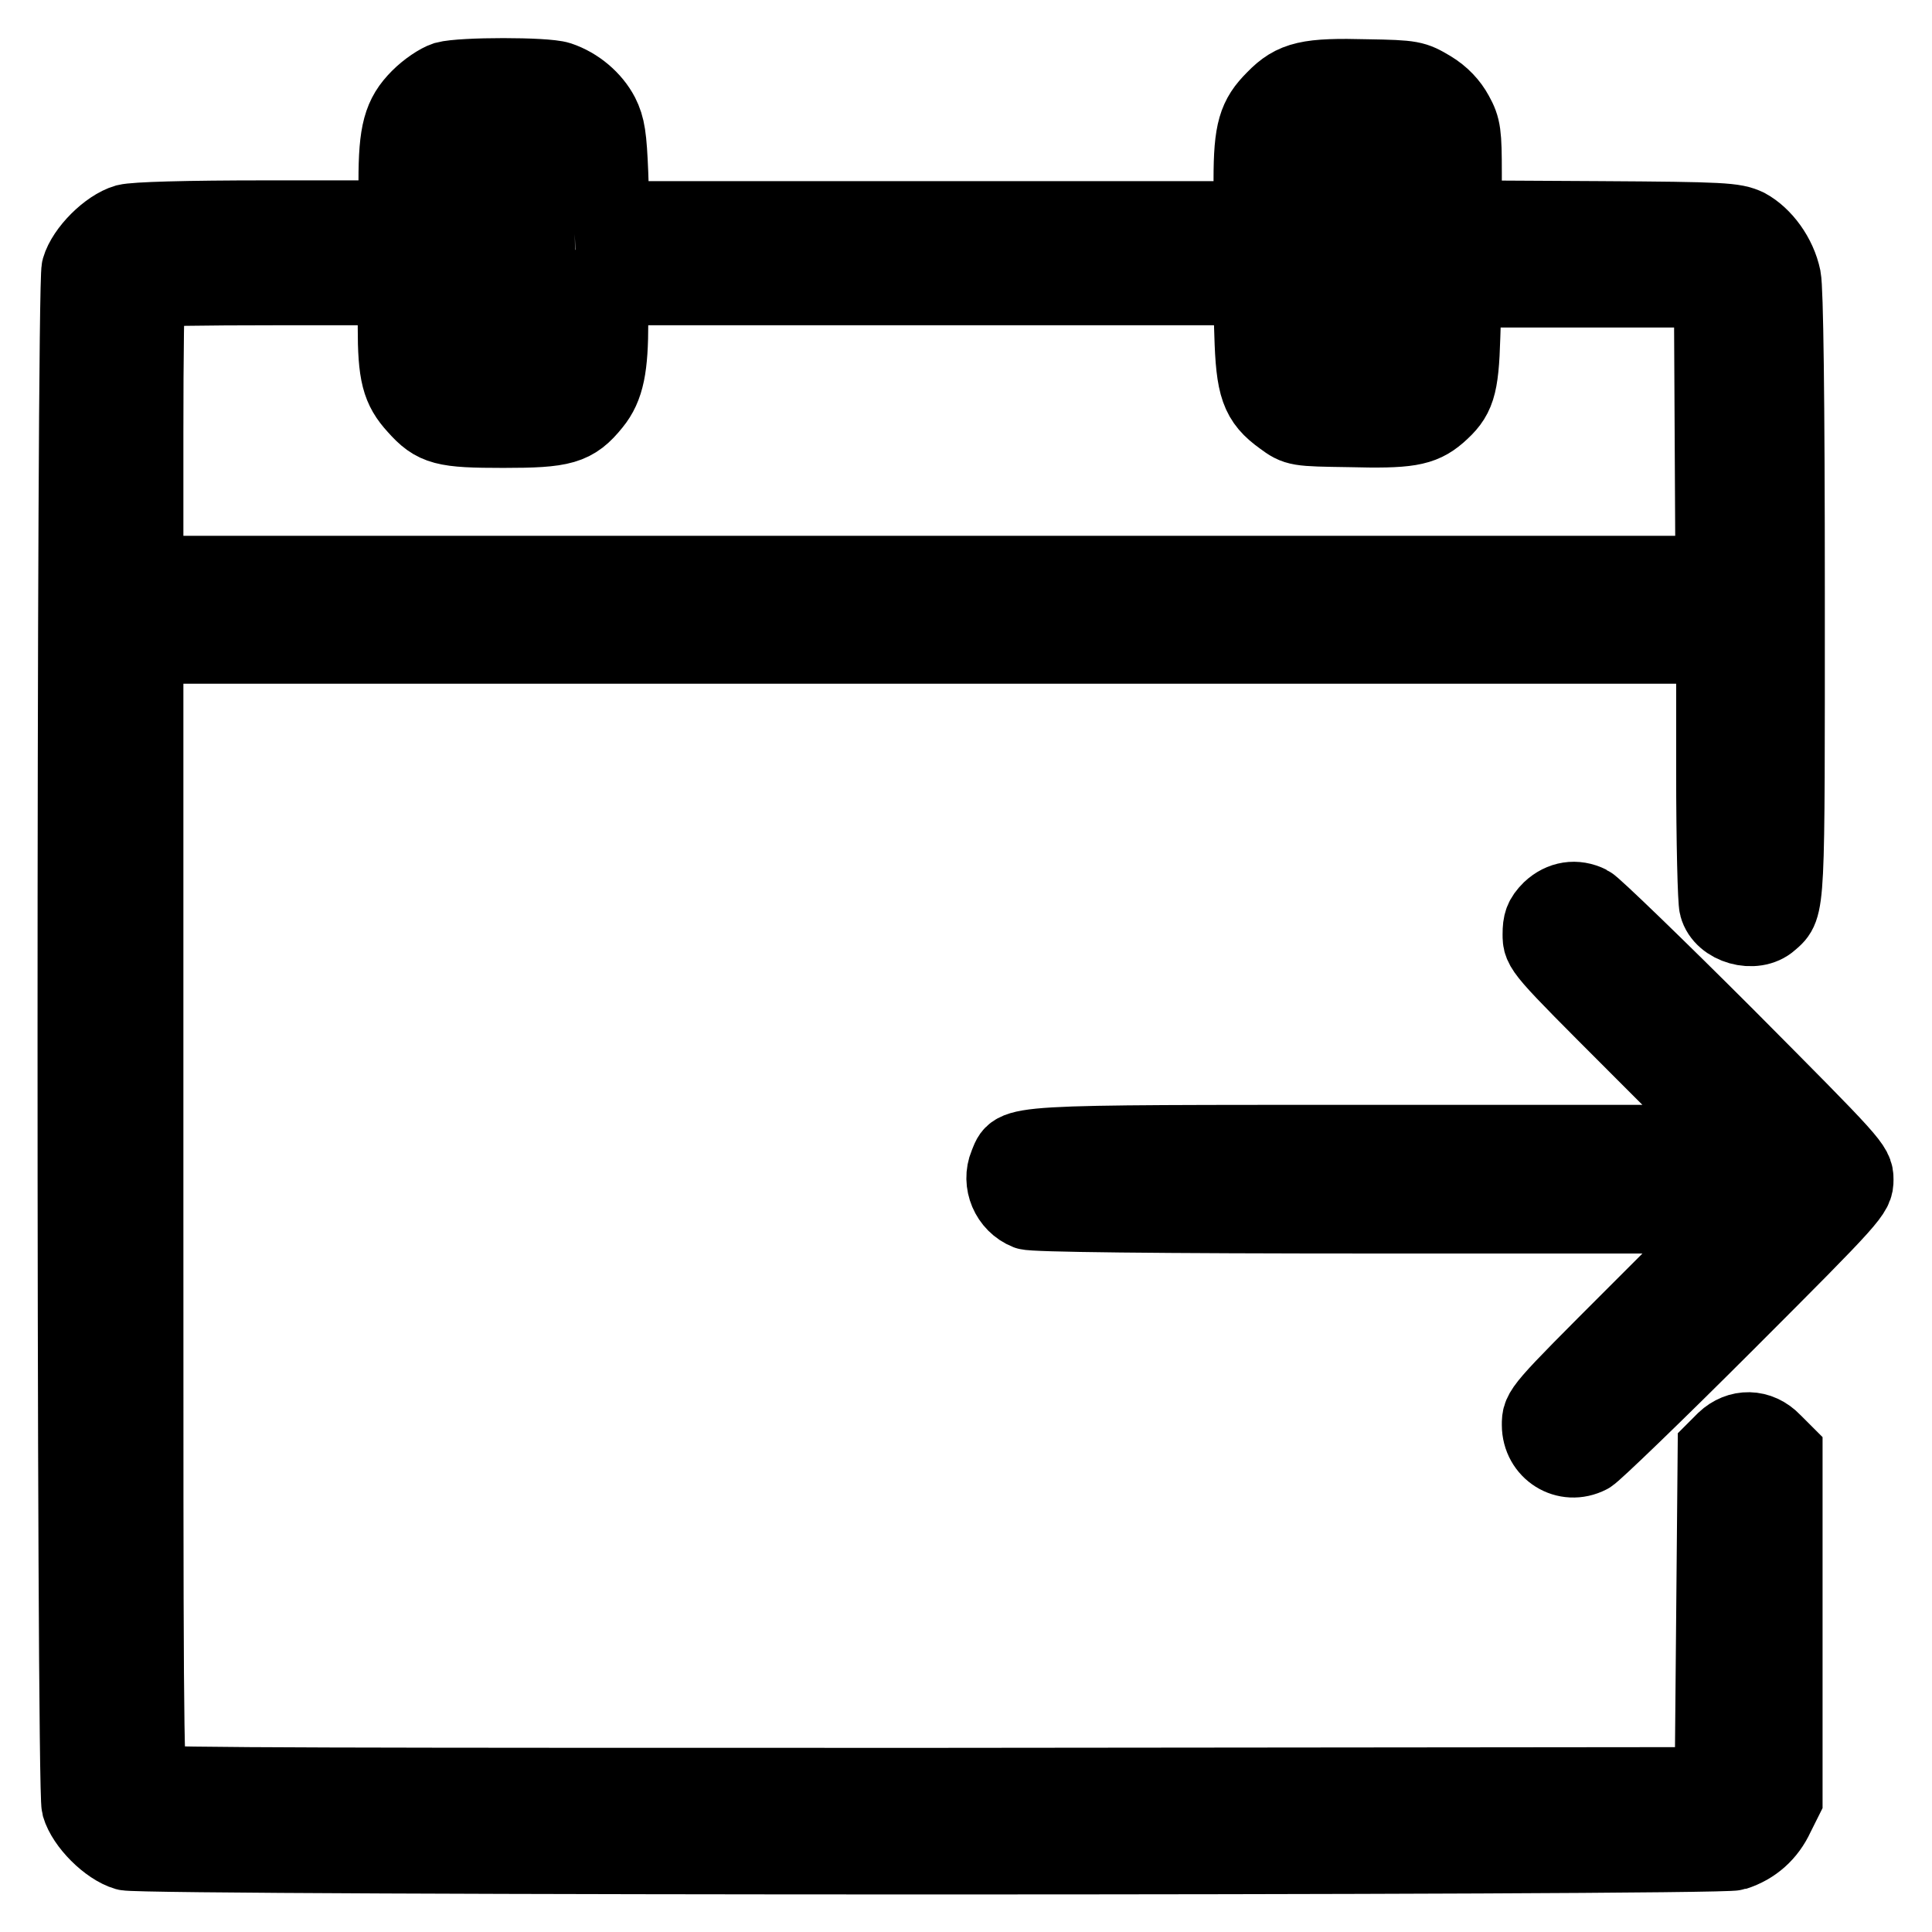
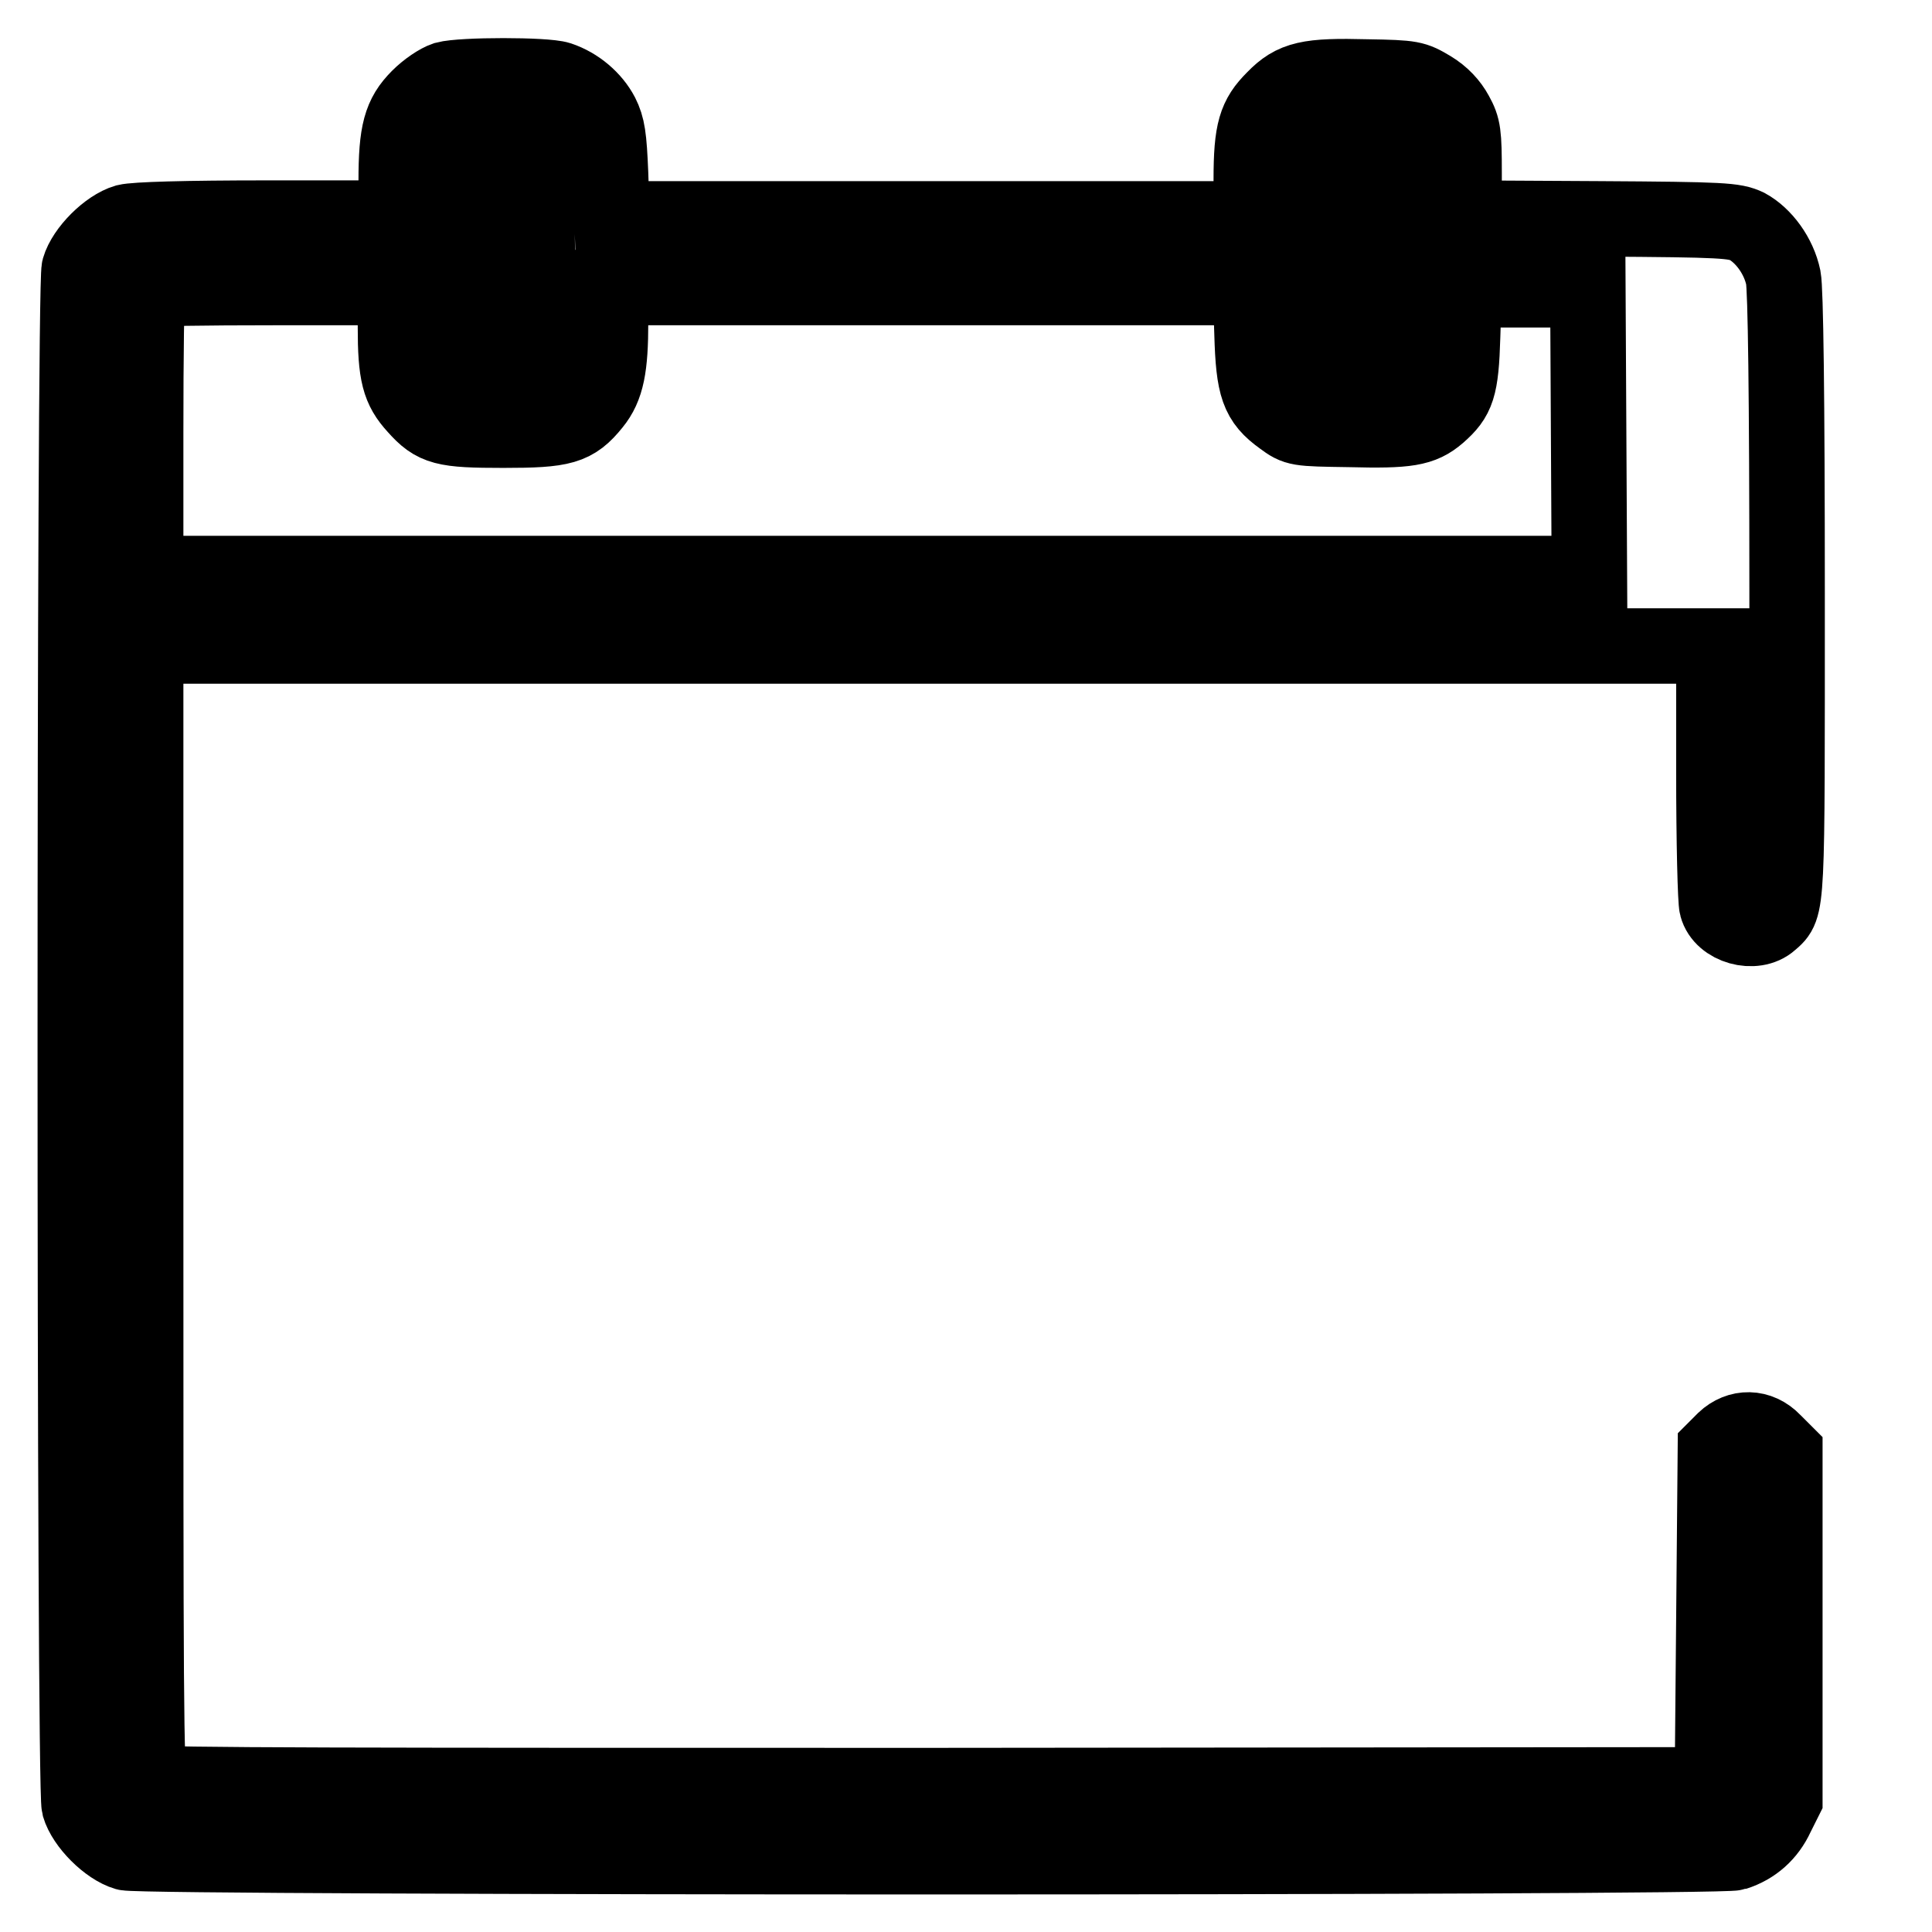
<svg xmlns="http://www.w3.org/2000/svg" version="1.1" x="0px" y="0px" viewBox="0 0 256 256" enable-background="new 0 0 256 256" xml:space="preserve">
  <g>
    <g>
      <g>
-         <path stroke-width="10" fill-opacity="0" stroke="#000000" d="M59,10.5c-0.9,0.3-2.4,1.3-3.5,2.4c-2.4,2.4-3,4.6-3,11.1v4.9H35.5c-11,0-17.6,0.2-18.8,0.5c-2.4,0.7-5.5,3.8-6.2,6.2c-0.7,2.6-0.7,201.1,0,203.7c0.7,2.4,3.8,5.5,6.2,6.2c2.7,0.7,211,0.7,213.2,0c2.5-0.8,4.4-2.5,5.5-4.9l1.1-2.2v-22.9v-23L235,191c-1.9-2-4.6-2-6.5-0.2l-1.2,1.2l-0.2,22.3l-0.2,22.2l-103.2,0.1c-75.9,0-103.3,0-103.8-0.4c-0.6-0.5-0.6-13-0.6-75.6V85.6h103.9h103.9l0,16.7c0,9.2,0.2,17.2,0.4,17.8c0.7,2.7,5,3.9,7.1,2c2.3-2,2.2-1.2,2.2-43.4c0-26.5-0.2-40.4-0.5-41.9c-0.6-2.9-2.6-5.6-4.8-6.8c-1.7-0.8-3.1-0.9-19.6-1l-17.9-0.1v-5.9c0-5.3-0.1-6.1-1.1-7.9c-0.7-1.3-1.8-2.5-3.3-3.4c-2.2-1.3-2.4-1.4-8.5-1.5c-7.7-0.2-9.7,0.2-12.3,2.9c-2.4,2.4-3,4.2-3,10.7v5.2h-42.4H81.1L80.9,23c-0.2-4.9-0.4-6.2-1.2-7.8c-1.1-2.1-3.2-3.9-5.6-4.7C72.3,9.9,61.2,9.9,59,10.5z M71.2,33.6l0.1,14.2h-4.6h-4.6v-14c0-7.7,0.1-14.1,0.3-14.3c0.2-0.2,2.2-0.2,4.5-0.2l4.1,0.1L71.2,33.6z M184.6,33.6l0.1,14.2l-4.7-0.1l-4.7-0.1L175.1,34c0-7.5,0-13.9,0.1-14.2c0.1-0.4,1.3-0.6,4.7-0.5l4.5,0.1L184.6,33.6z M52.4,43.3c0,6.3,0.5,8.2,2.7,10.6c2.5,2.8,3.7,3.1,11.6,3.1c7.9,0,9.4-0.4,11.9-3.5c1.8-2.2,2.3-4.9,2.3-10.8v-4.6h42.4h42.4l0.2,6.1c0.2,7.1,0.8,8.9,4,11.2c1.9,1.4,2,1.4,8.9,1.5c7.7,0.2,9.6-0.1,11.8-2c2.5-2.2,3-3.5,3.2-10.3l0.2-6.2h16.4h16.4l0.1,18.8l0.1,18.8H123.2H19.3V57.3c0-10.2,0.1-18.8,0.3-18.9c0.1-0.2,7.6-0.3,16.6-0.3h16.3L52.4,43.3L52.4,43.3z" />
-         <path stroke-width="10" fill-opacity="0" stroke="#000000" d="M205.4,120.5c-1.1,1.1-1.3,1.8-1.3,3.3c0,2,0,2,12.8,14.8l12.8,12.8h-46.2c-51.2,0-48.8-0.1-50.1,2.9c-1,2.4,0.2,5.3,2.7,6.3c0.8,0.3,16.4,0.5,47.4,0.5h46.2L216.8,174c-12.8,12.8-12.8,12.8-12.8,14.8c0,3.5,3.5,5.7,6.6,4.1c0.6-0.3,8.8-8.2,18.2-17.6c16.9-16.9,17.1-17.2,17.1-19c0-1.8-0.3-2.1-17.1-19c-9.4-9.4-17.6-17.3-18.2-17.6C208.8,118.8,206.9,119.1,205.4,120.5z" />
+         <path stroke-width="10" fill-opacity="0" stroke="#000000" d="M59,10.5c-0.9,0.3-2.4,1.3-3.5,2.4c-2.4,2.4-3,4.6-3,11.1v4.9H35.5c-11,0-17.6,0.2-18.8,0.5c-2.4,0.7-5.5,3.8-6.2,6.2c-0.7,2.6-0.7,201.1,0,203.7c0.7,2.4,3.8,5.5,6.2,6.2c2.7,0.7,211,0.7,213.2,0c2.5-0.8,4.4-2.5,5.5-4.9l1.1-2.2v-22.9v-23L235,191c-1.9-2-4.6-2-6.5-0.2l-1.2,1.2l-0.2,22.3l-0.2,22.2l-103.2,0.1c-75.9,0-103.3,0-103.8-0.4c-0.6-0.5-0.6-13-0.6-75.6V85.6h103.9h103.9l0,16.7c0,9.2,0.2,17.2,0.4,17.8c0.7,2.7,5,3.9,7.1,2c2.3-2,2.2-1.2,2.2-43.4c0-26.5-0.2-40.4-0.5-41.9c-0.6-2.9-2.6-5.6-4.8-6.8c-1.7-0.8-3.1-0.9-19.6-1l-17.9-0.1v-5.9c0-5.3-0.1-6.1-1.1-7.9c-0.7-1.3-1.8-2.5-3.3-3.4c-2.2-1.3-2.4-1.4-8.5-1.5c-7.7-0.2-9.7,0.2-12.3,2.9c-2.4,2.4-3,4.2-3,10.7v5.2h-42.4H81.1L80.9,23c-0.2-4.9-0.4-6.2-1.2-7.8c-1.1-2.1-3.2-3.9-5.6-4.7C72.3,9.9,61.2,9.9,59,10.5z M71.2,33.6l0.1,14.2h-4.6h-4.6v-14c0-7.7,0.1-14.1,0.3-14.3c0.2-0.2,2.2-0.2,4.5-0.2l4.1,0.1L71.2,33.6z M184.6,33.6l0.1,14.2l-4.7-0.1l-4.7-0.1L175.1,34c0-7.5,0-13.9,0.1-14.2c0.1-0.4,1.3-0.6,4.7-0.5l4.5,0.1L184.6,33.6z M52.4,43.3c0,6.3,0.5,8.2,2.7,10.6c2.5,2.8,3.7,3.1,11.6,3.1c7.9,0,9.4-0.4,11.9-3.5c1.8-2.2,2.3-4.9,2.3-10.8v-4.6h42.4h42.4l0.2,6.1c0.2,7.1,0.8,8.9,4,11.2c1.9,1.4,2,1.4,8.9,1.5c7.7,0.2,9.6-0.1,11.8-2c2.5-2.2,3-3.5,3.2-10.3l0.2-6.2h16.4l0.1,18.8l0.1,18.8H123.2H19.3V57.3c0-10.2,0.1-18.8,0.3-18.9c0.1-0.2,7.6-0.3,16.6-0.3h16.3L52.4,43.3L52.4,43.3z" />
      </g>
    </g>
  </g>
</svg>